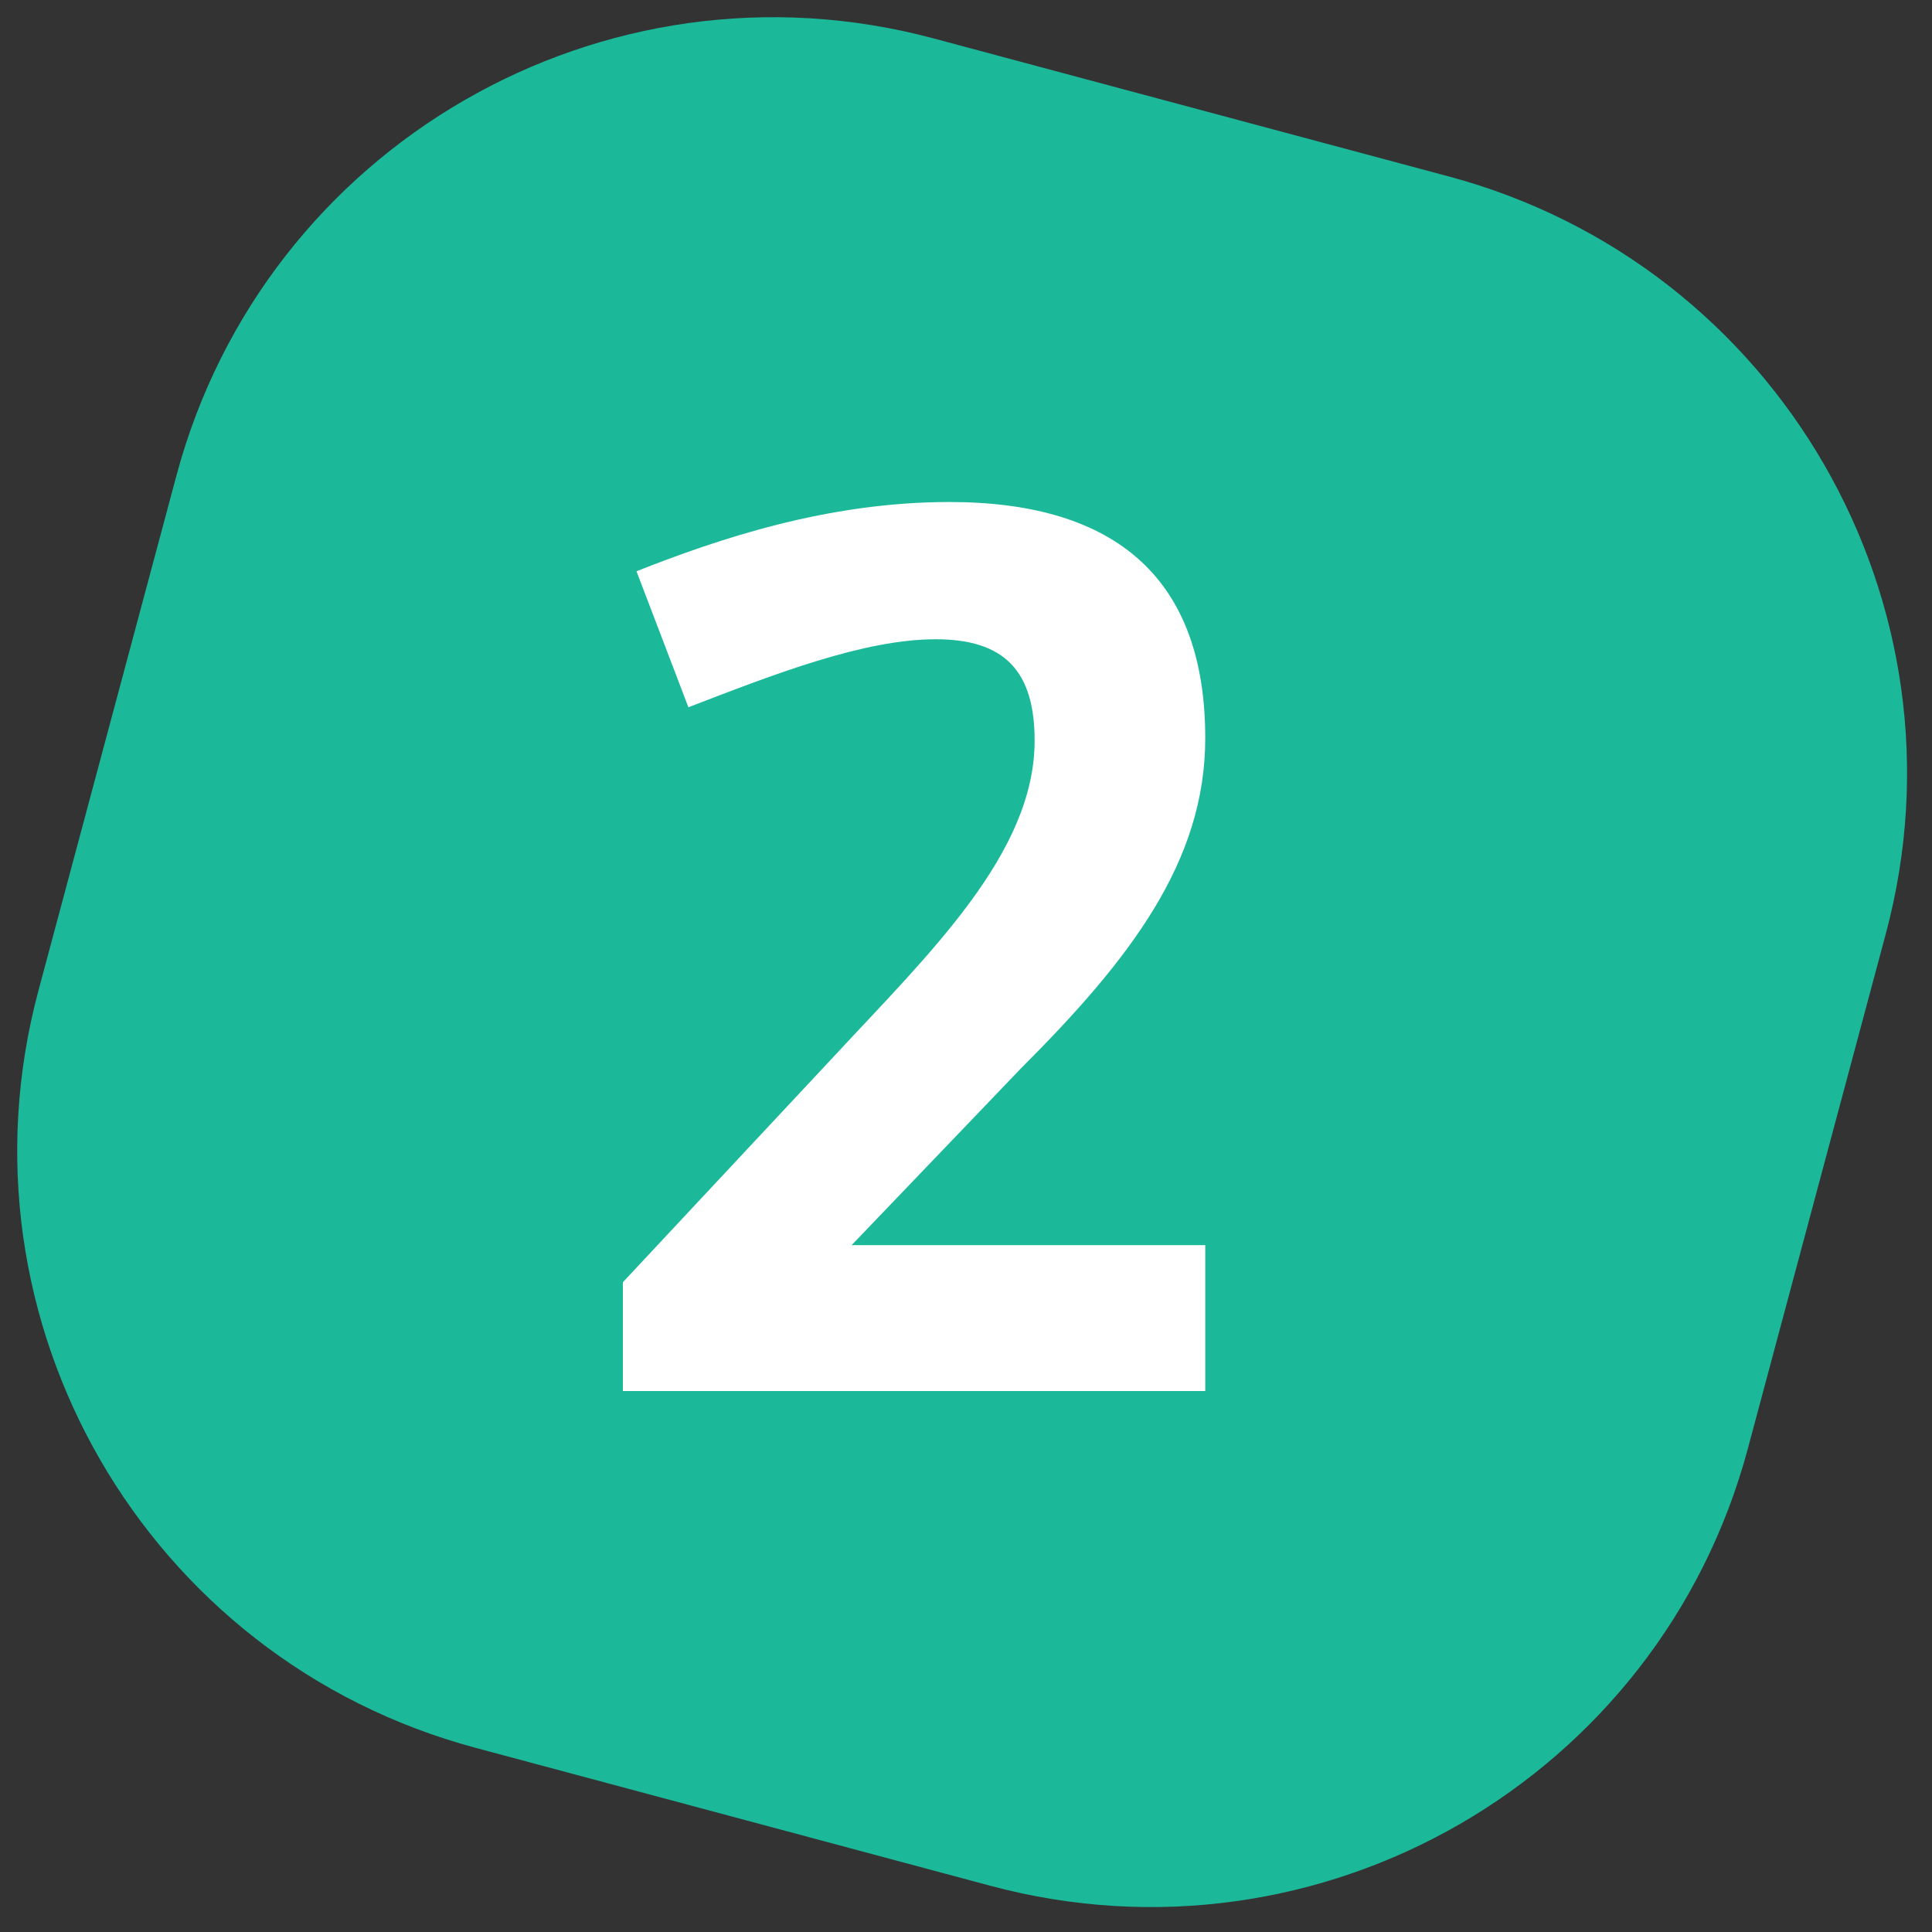
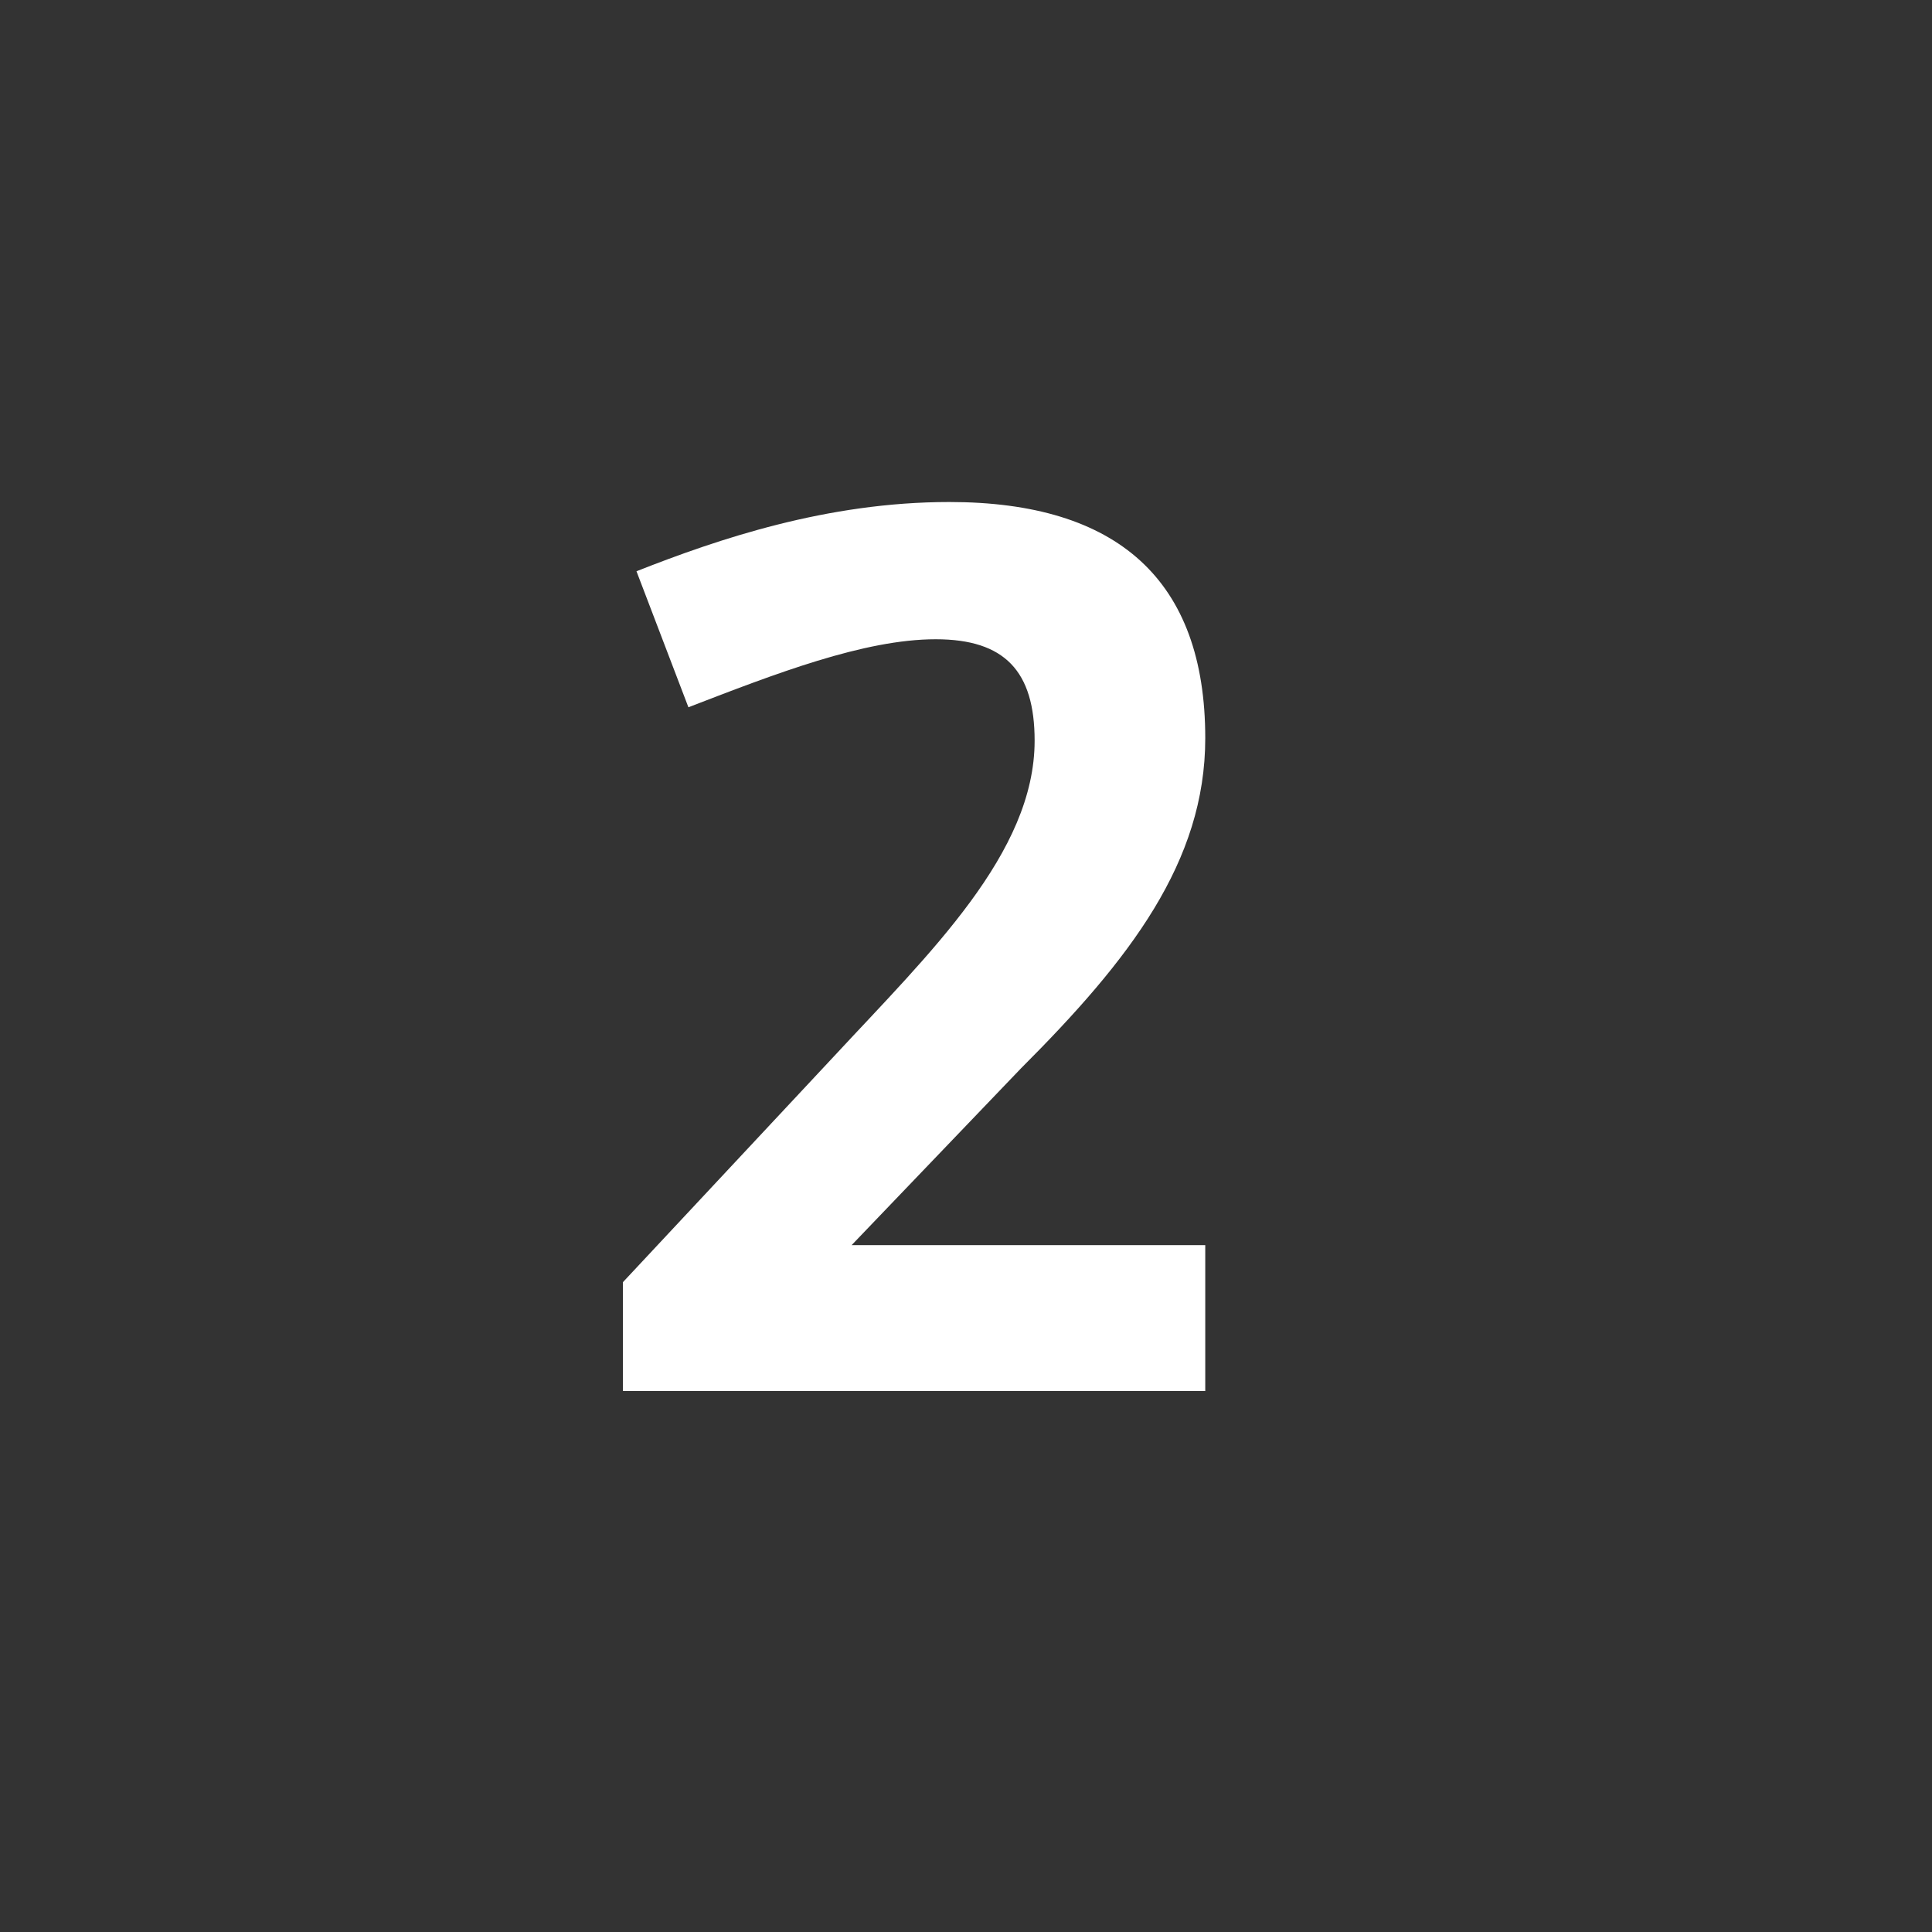
<svg xmlns="http://www.w3.org/2000/svg" width="50" height="50" viewBox="0 0 50 50">
  <rect x="0" y="0" width="50" height="50" fill="#333333" stroke="none" />
  <g fill="none" fill-rule="evenodd" transform="translate(-4 -4)">
-     <path fill="#1BB99A" d="M22,6 L35.8,6 C44.637,6 51.8,13.163 51.8,22 L51.8,35.8 C51.8,44.637 44.637,51.8 35.8,51.8 L22,51.8 C13.163,51.8 6,44.637 6,35.8 L6,22 C6,13.163 13.163,6 22,6 Z" transform="rotate(15 28.9 28.9)" />
    <path fill="#FFF" d="M35.192,40 L20.12,40 L20.12,37.184 L25.592,31.328 C28.056,28.672 30.776,26.08 30.776,23.168 C30.776,21.376 30.008,20.544 28.216,20.544 C26.36,20.544 24.056,21.44 21.816,22.304 L20.472,18.784 C22.584,17.952 25.4,16.992 28.568,16.992 C32.92,16.992 35.192,19.008 35.192,23.104 C35.192,26.304 33.24,28.832 30.424,31.648 L26.04,36.224 L35.192,36.224 L35.192,40 Z" />
  </g>
</svg>